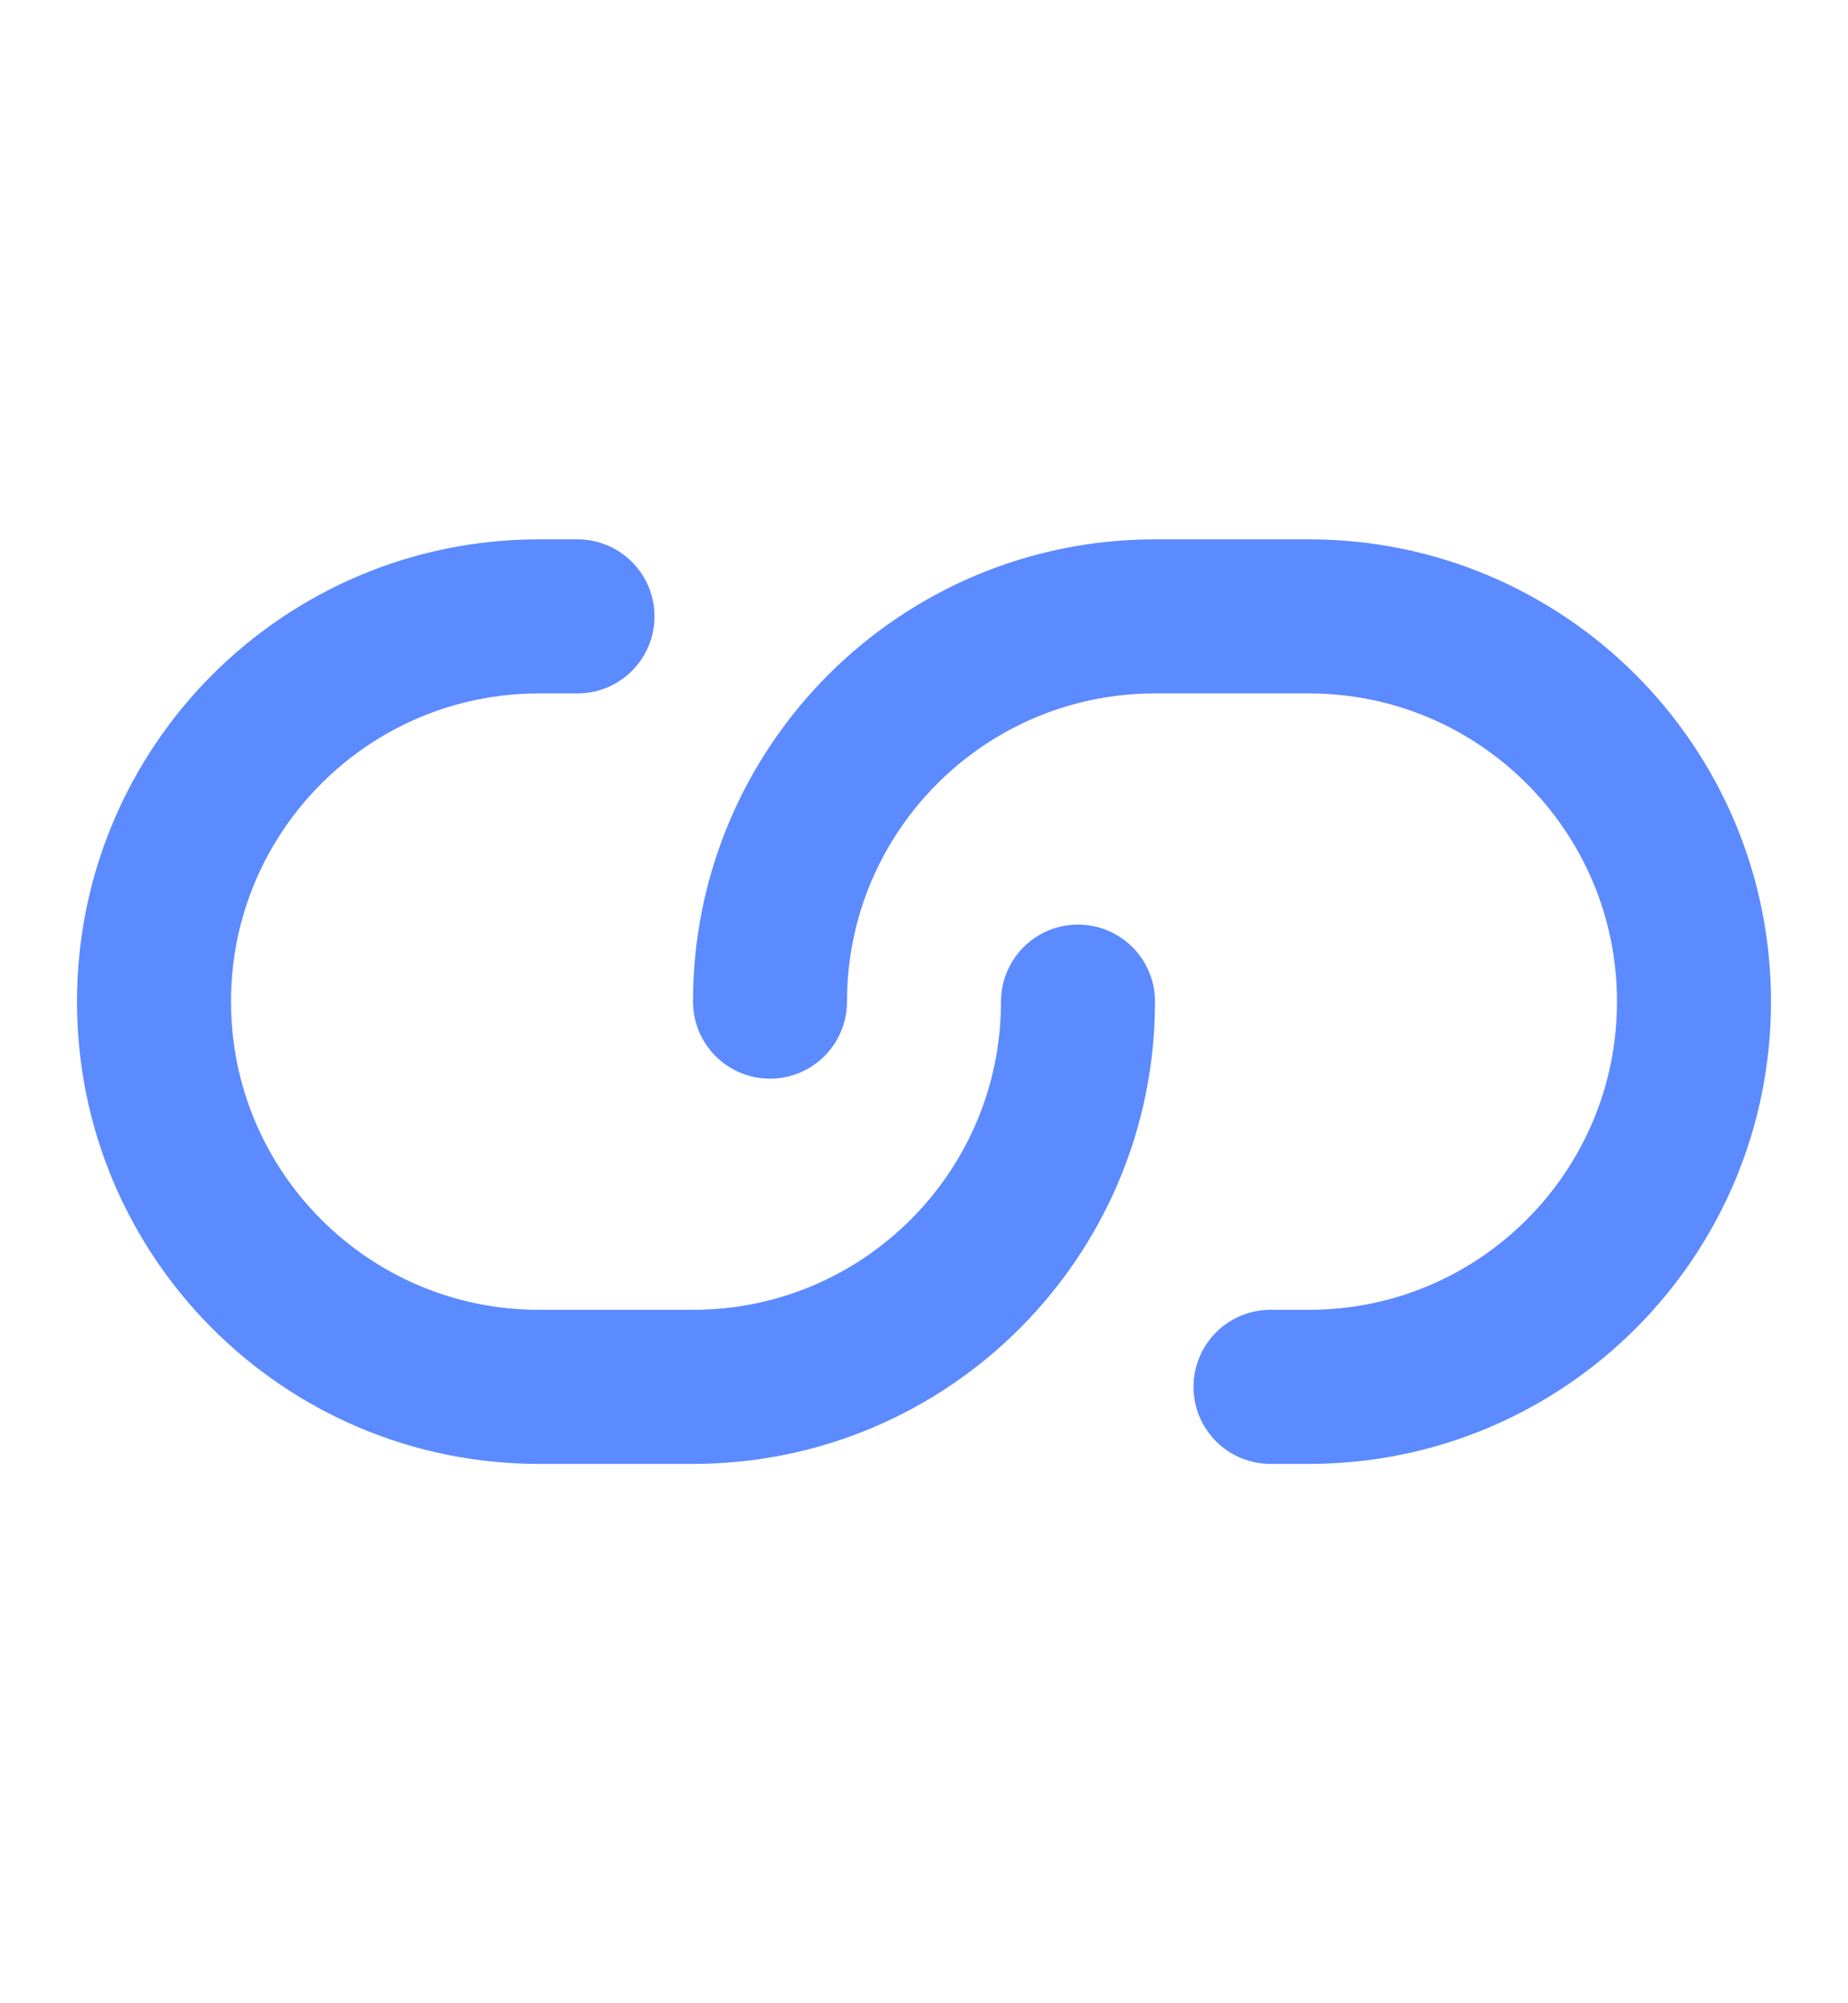
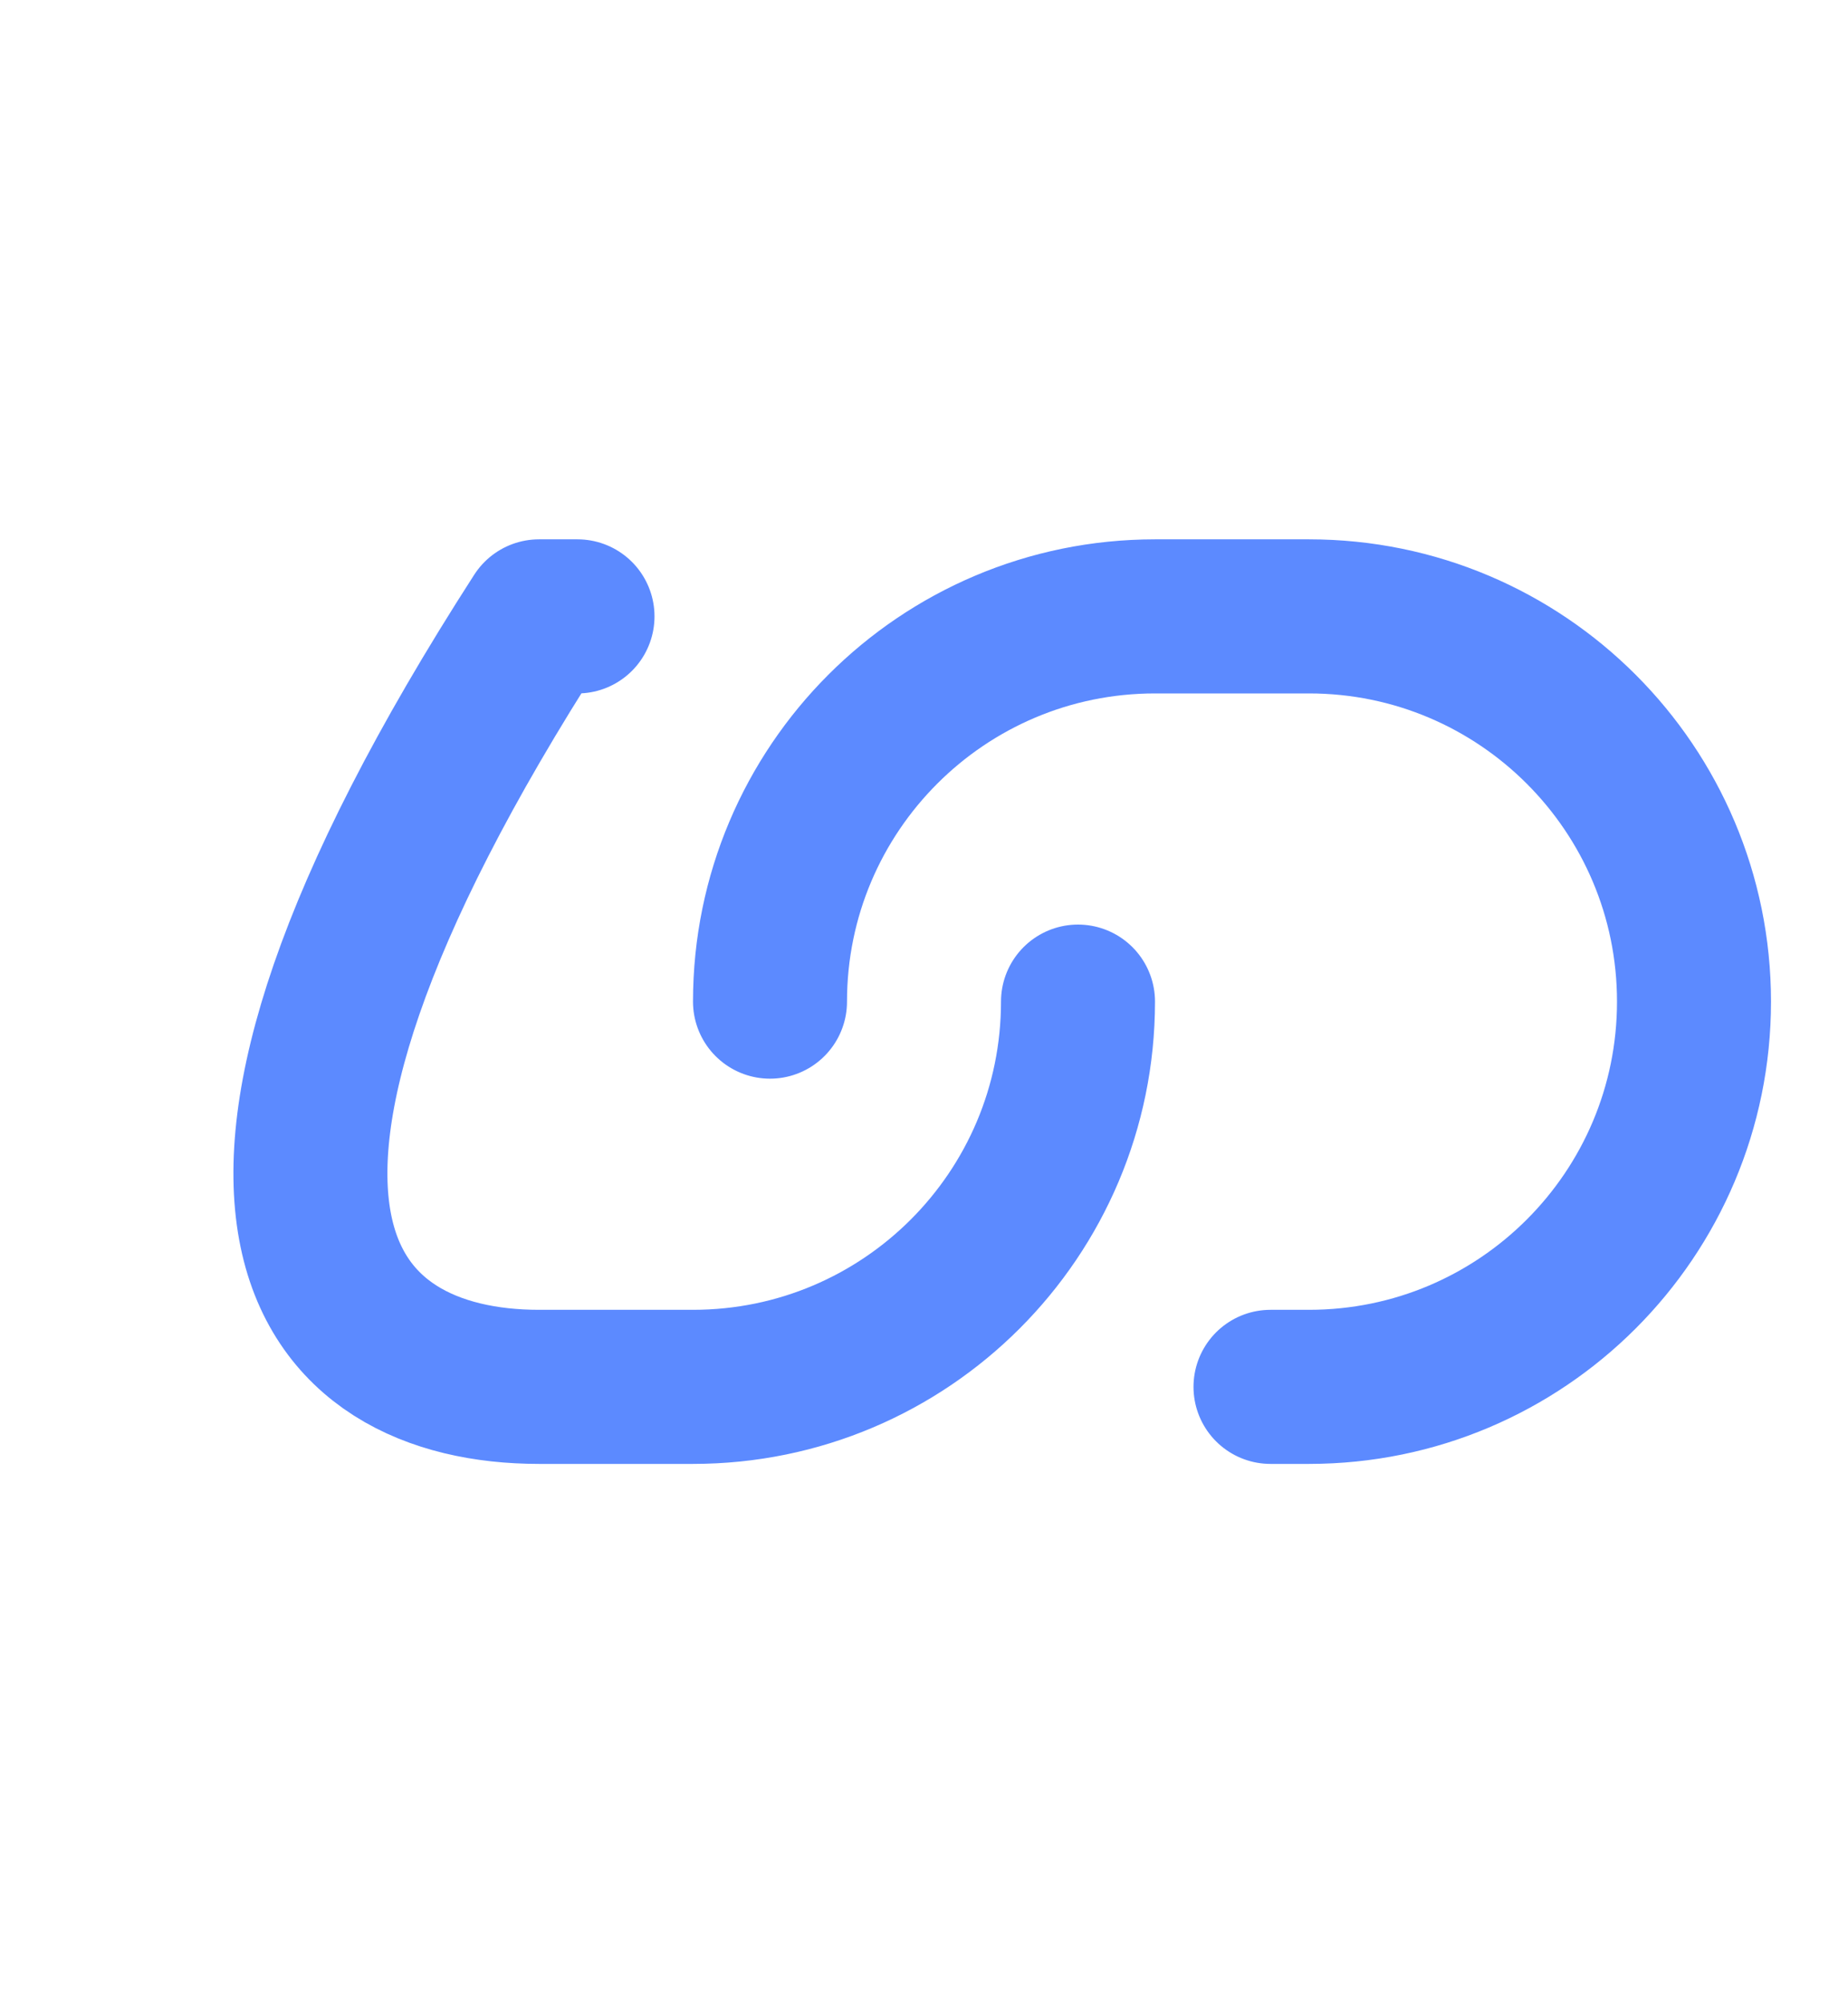
<svg xmlns="http://www.w3.org/2000/svg" width="24" height="26" viewBox="0 0 24 26" fill="none">
-   <path d="M7.5 8H7C4.239 8 2 10.239 2 13C2 15.761 4.239 18 7 18H9C11.761 18 14 15.761 14 13M16.5 18H17C19.761 18 22 15.761 22 13C22 10.239 19.761 8 17 8H15C12.239 8 10 10.239 10 13" stroke="#5C8AFF" stroke-width="2" stroke-linecap="round" stroke-linejoin="round" />
+   <path d="M7.5 8H7C2 15.761 4.239 18 7 18H9C11.761 18 14 15.761 14 13M16.5 18H17C19.761 18 22 15.761 22 13C22 10.239 19.761 8 17 8H15C12.239 8 10 10.239 10 13" stroke="#5C8AFF" stroke-width="2" stroke-linecap="round" stroke-linejoin="round" />
</svg>